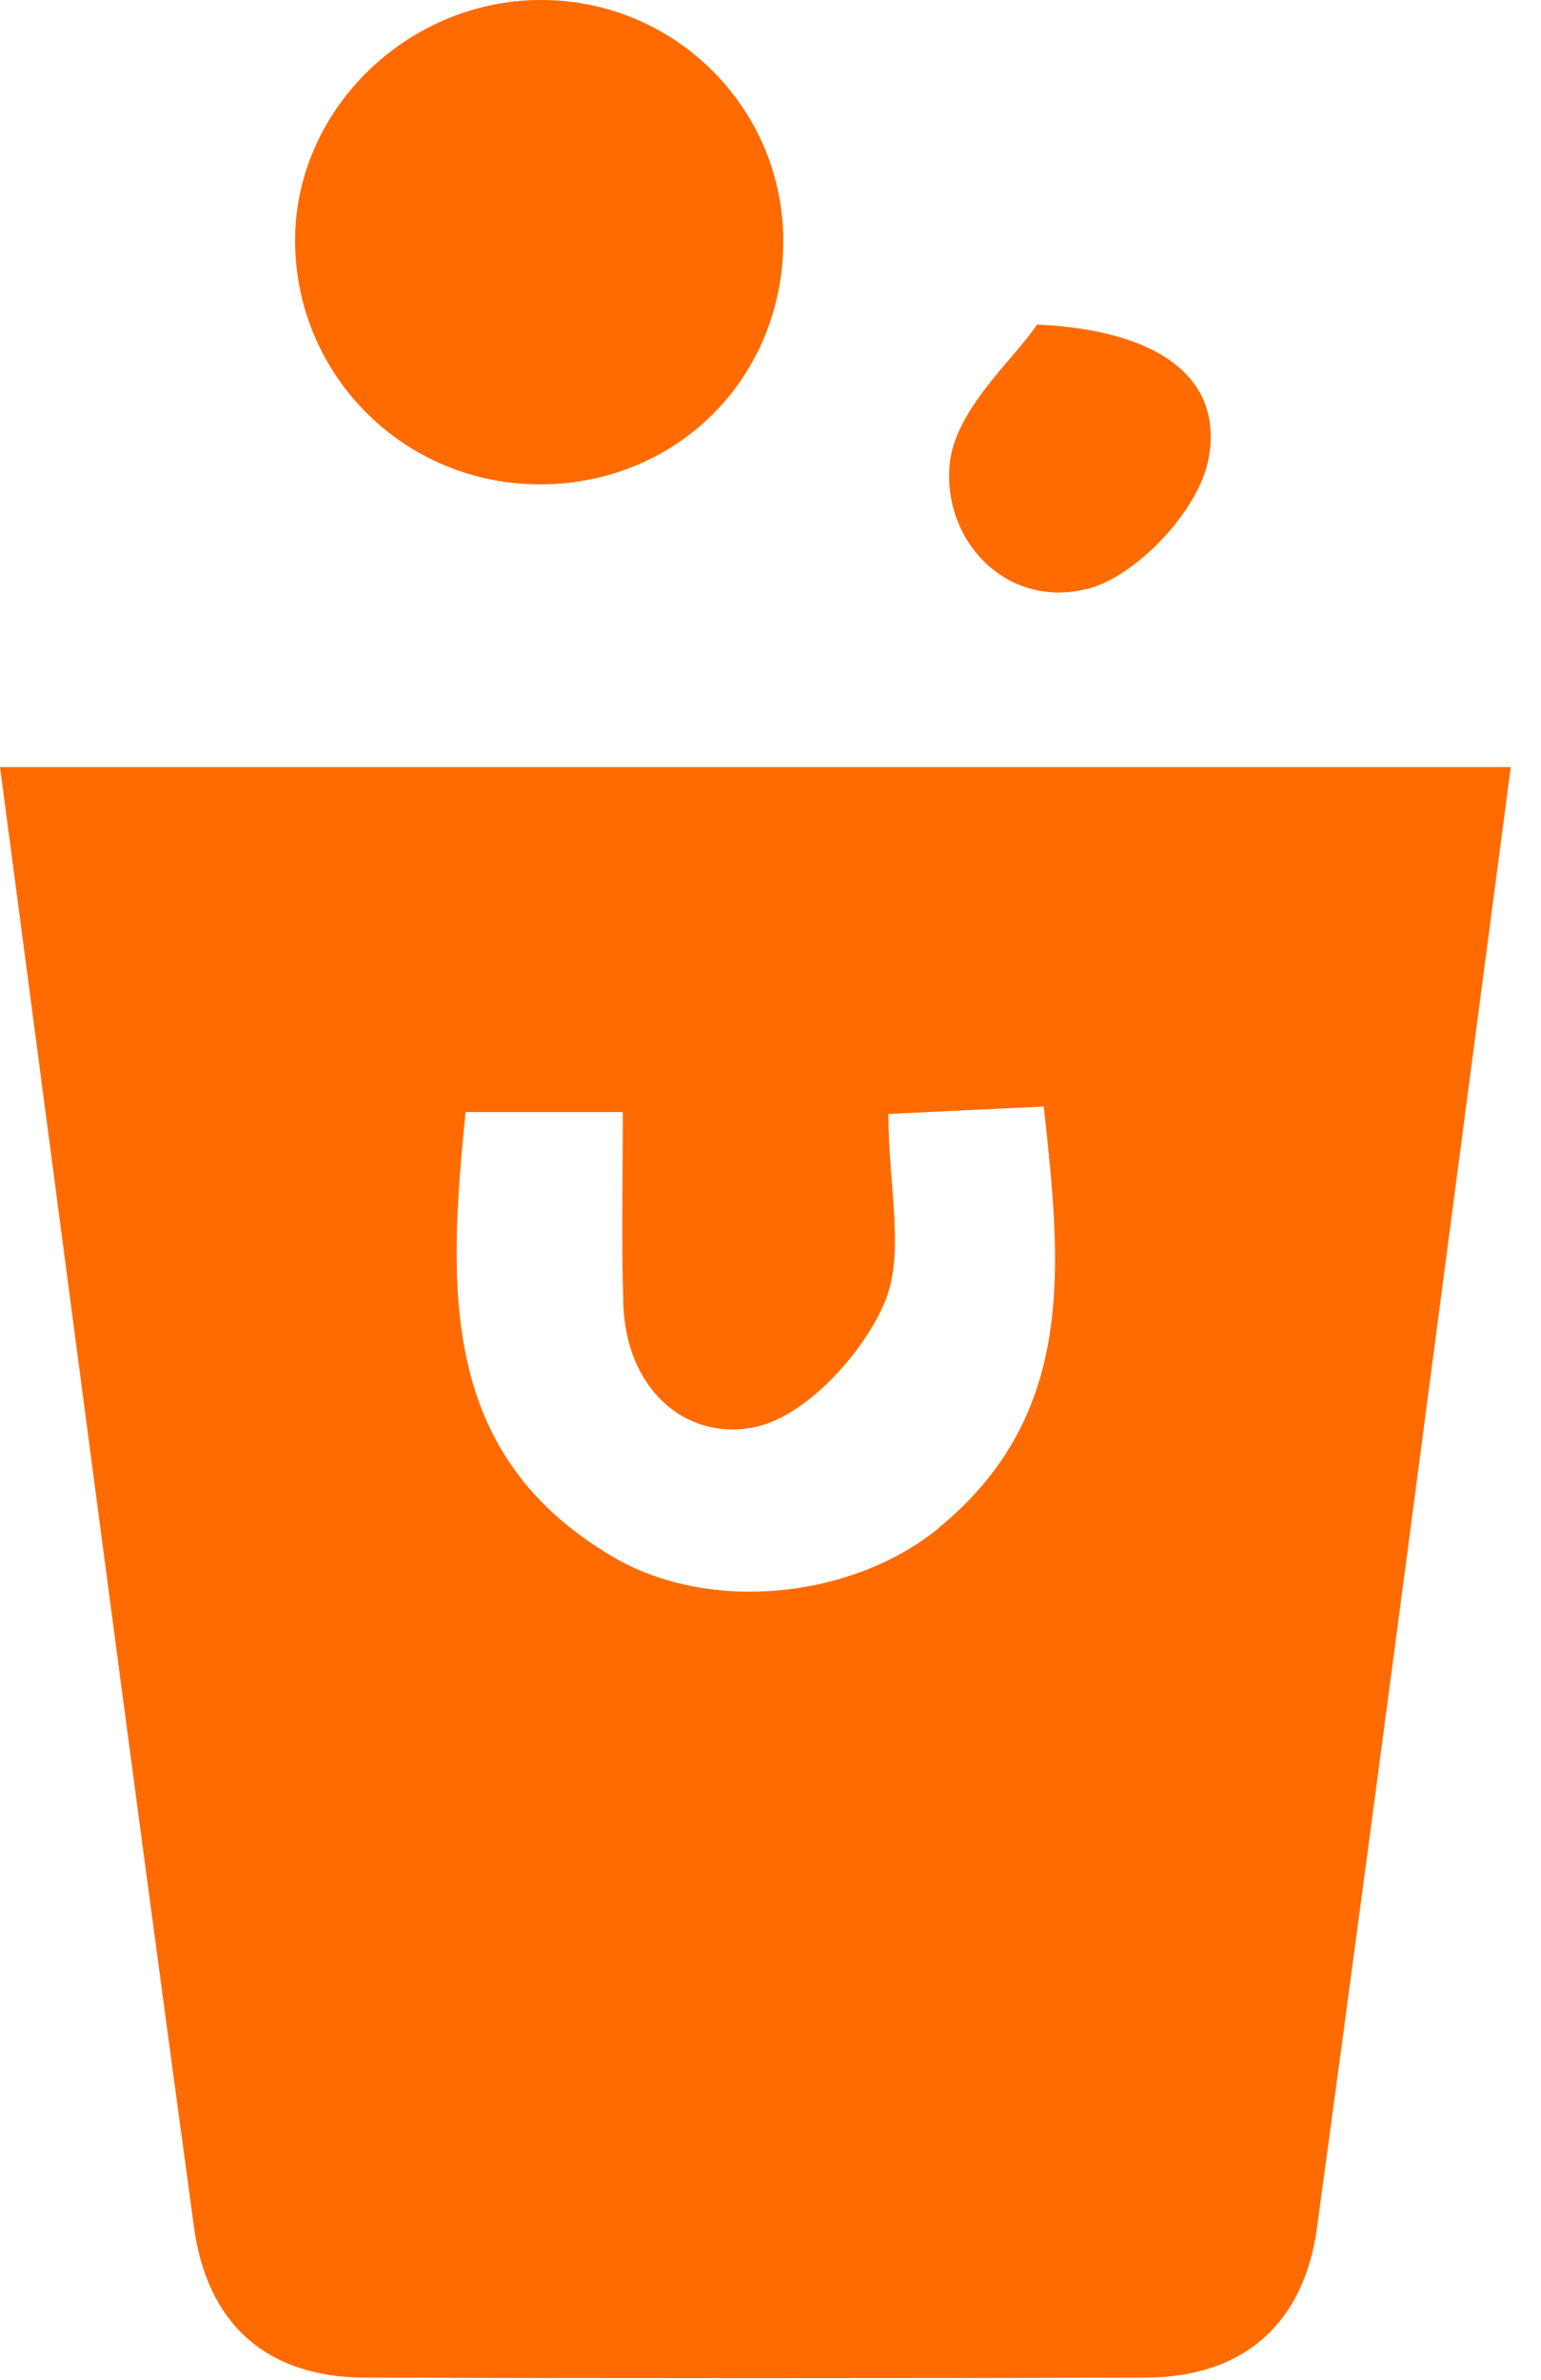
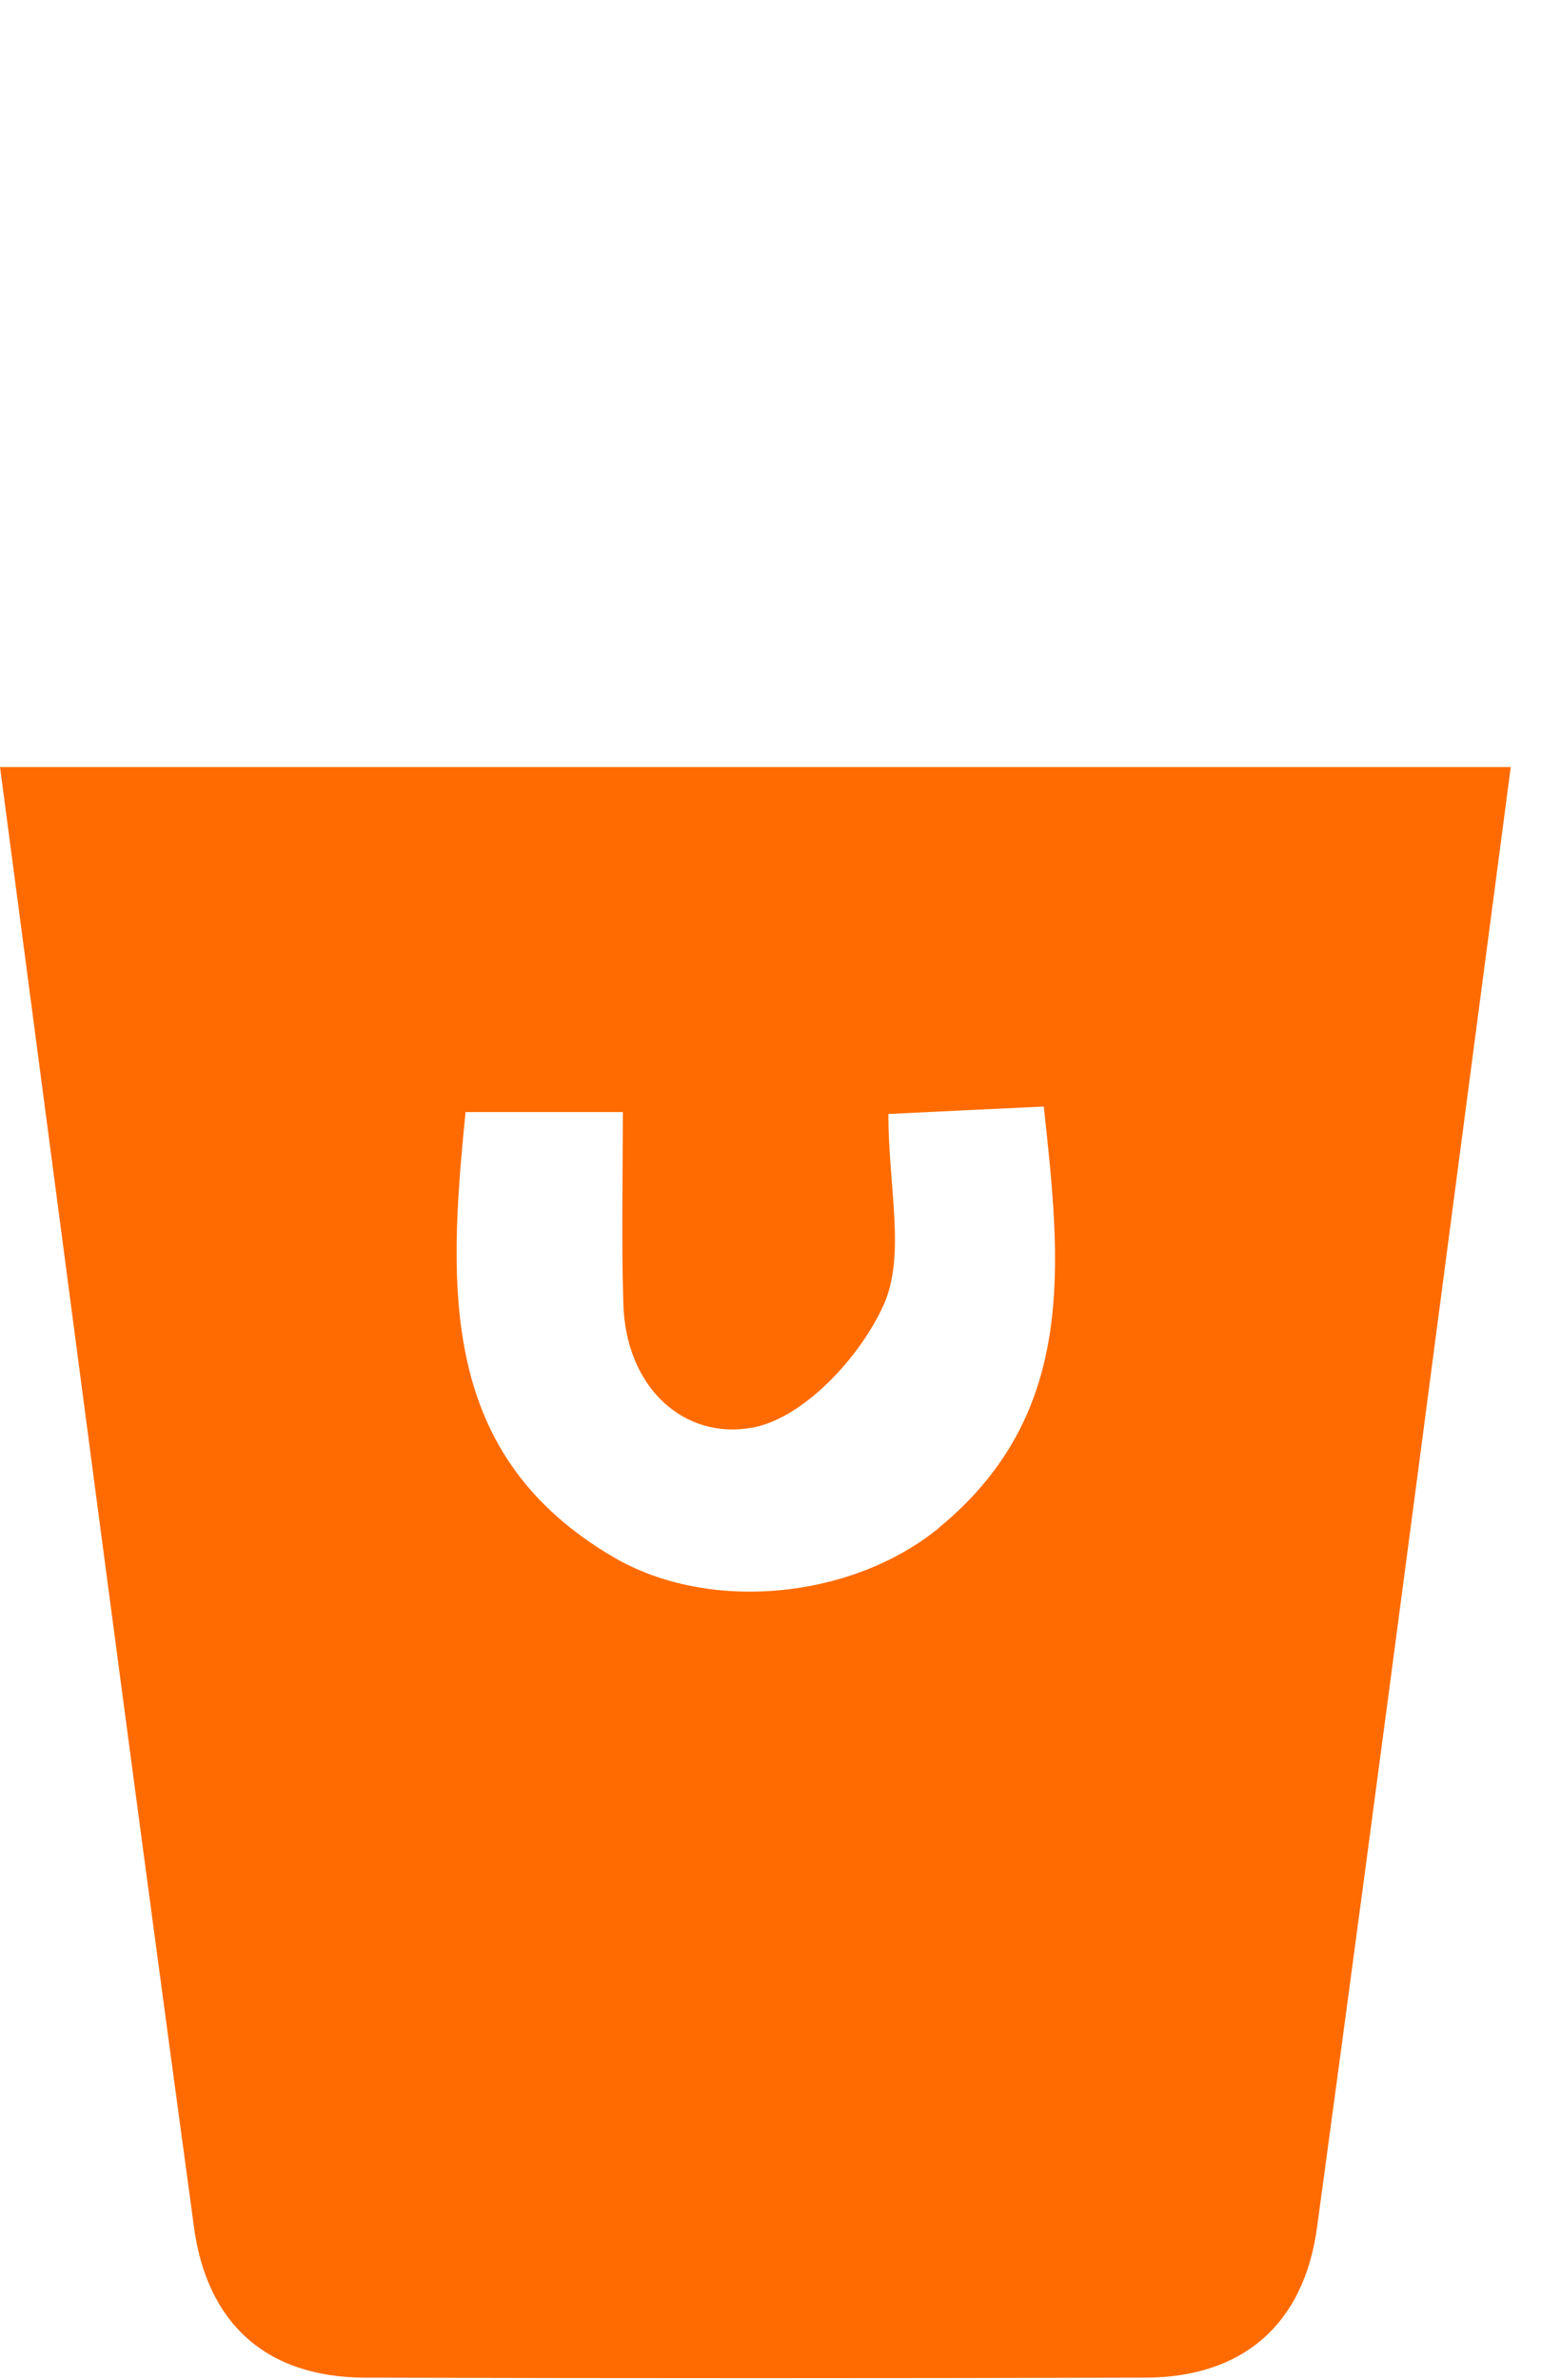
<svg xmlns="http://www.w3.org/2000/svg" width="46" height="71" viewBox="0 0 46 71" fill="none">
  <g clip-path="url(#clip0_1874_262)">
    <path d="M0 22.878C1.95 37.622 3.827 52.042 5.791 66.449C6.178 69.294 7.92 70.928 10.902 70.936C18.664 70.957 26.419 70.957 34.181 70.936C37.148 70.928 38.926 69.301 39.313 66.463C41.277 52.057 43.148 37.636 45.097 22.885H0V22.878ZM28.046 45.57C25.451 47.706 21.172 48.136 18.305 46.452C13.152 43.427 13.353 38.553 13.898 33.178H18.592C18.592 35.178 18.549 37.041 18.607 38.897C18.678 41.392 20.413 42.976 22.477 42.589C23.996 42.302 25.681 40.481 26.376 38.933C27.043 37.45 26.519 35.435 26.519 33.235C28.118 33.156 29.472 33.092 31.157 33.013C31.673 37.729 32.16 42.173 28.046 45.563V45.57Z" fill="#FF6B00" />
-     <path d="M23.38 7.368C23.473 3.369 20.277 0.057 16.256 1.95857e-06C12.256 -0.057 8.859 3.182 8.809 7.089C8.766 11.095 11.948 14.371 15.969 14.449C20.047 14.528 23.287 11.432 23.38 7.368Z" fill="#FF6B00" />
-     <path d="M32.425 17.582C33.923 17.209 35.779 15.231 36.073 13.704C36.525 11.367 34.726 9.855 30.956 9.683C30.261 10.73 28.497 12.22 28.347 13.862C28.139 16.155 30.06 18.162 32.425 17.574V17.582Z" fill="#FF6B00" />
  </g>
  <defs>
    <clipPath id="clip0_1874_262">
      <rect width="45.09" height="70.957" fill="white" />
    </clipPath>
  </defs>
</svg>